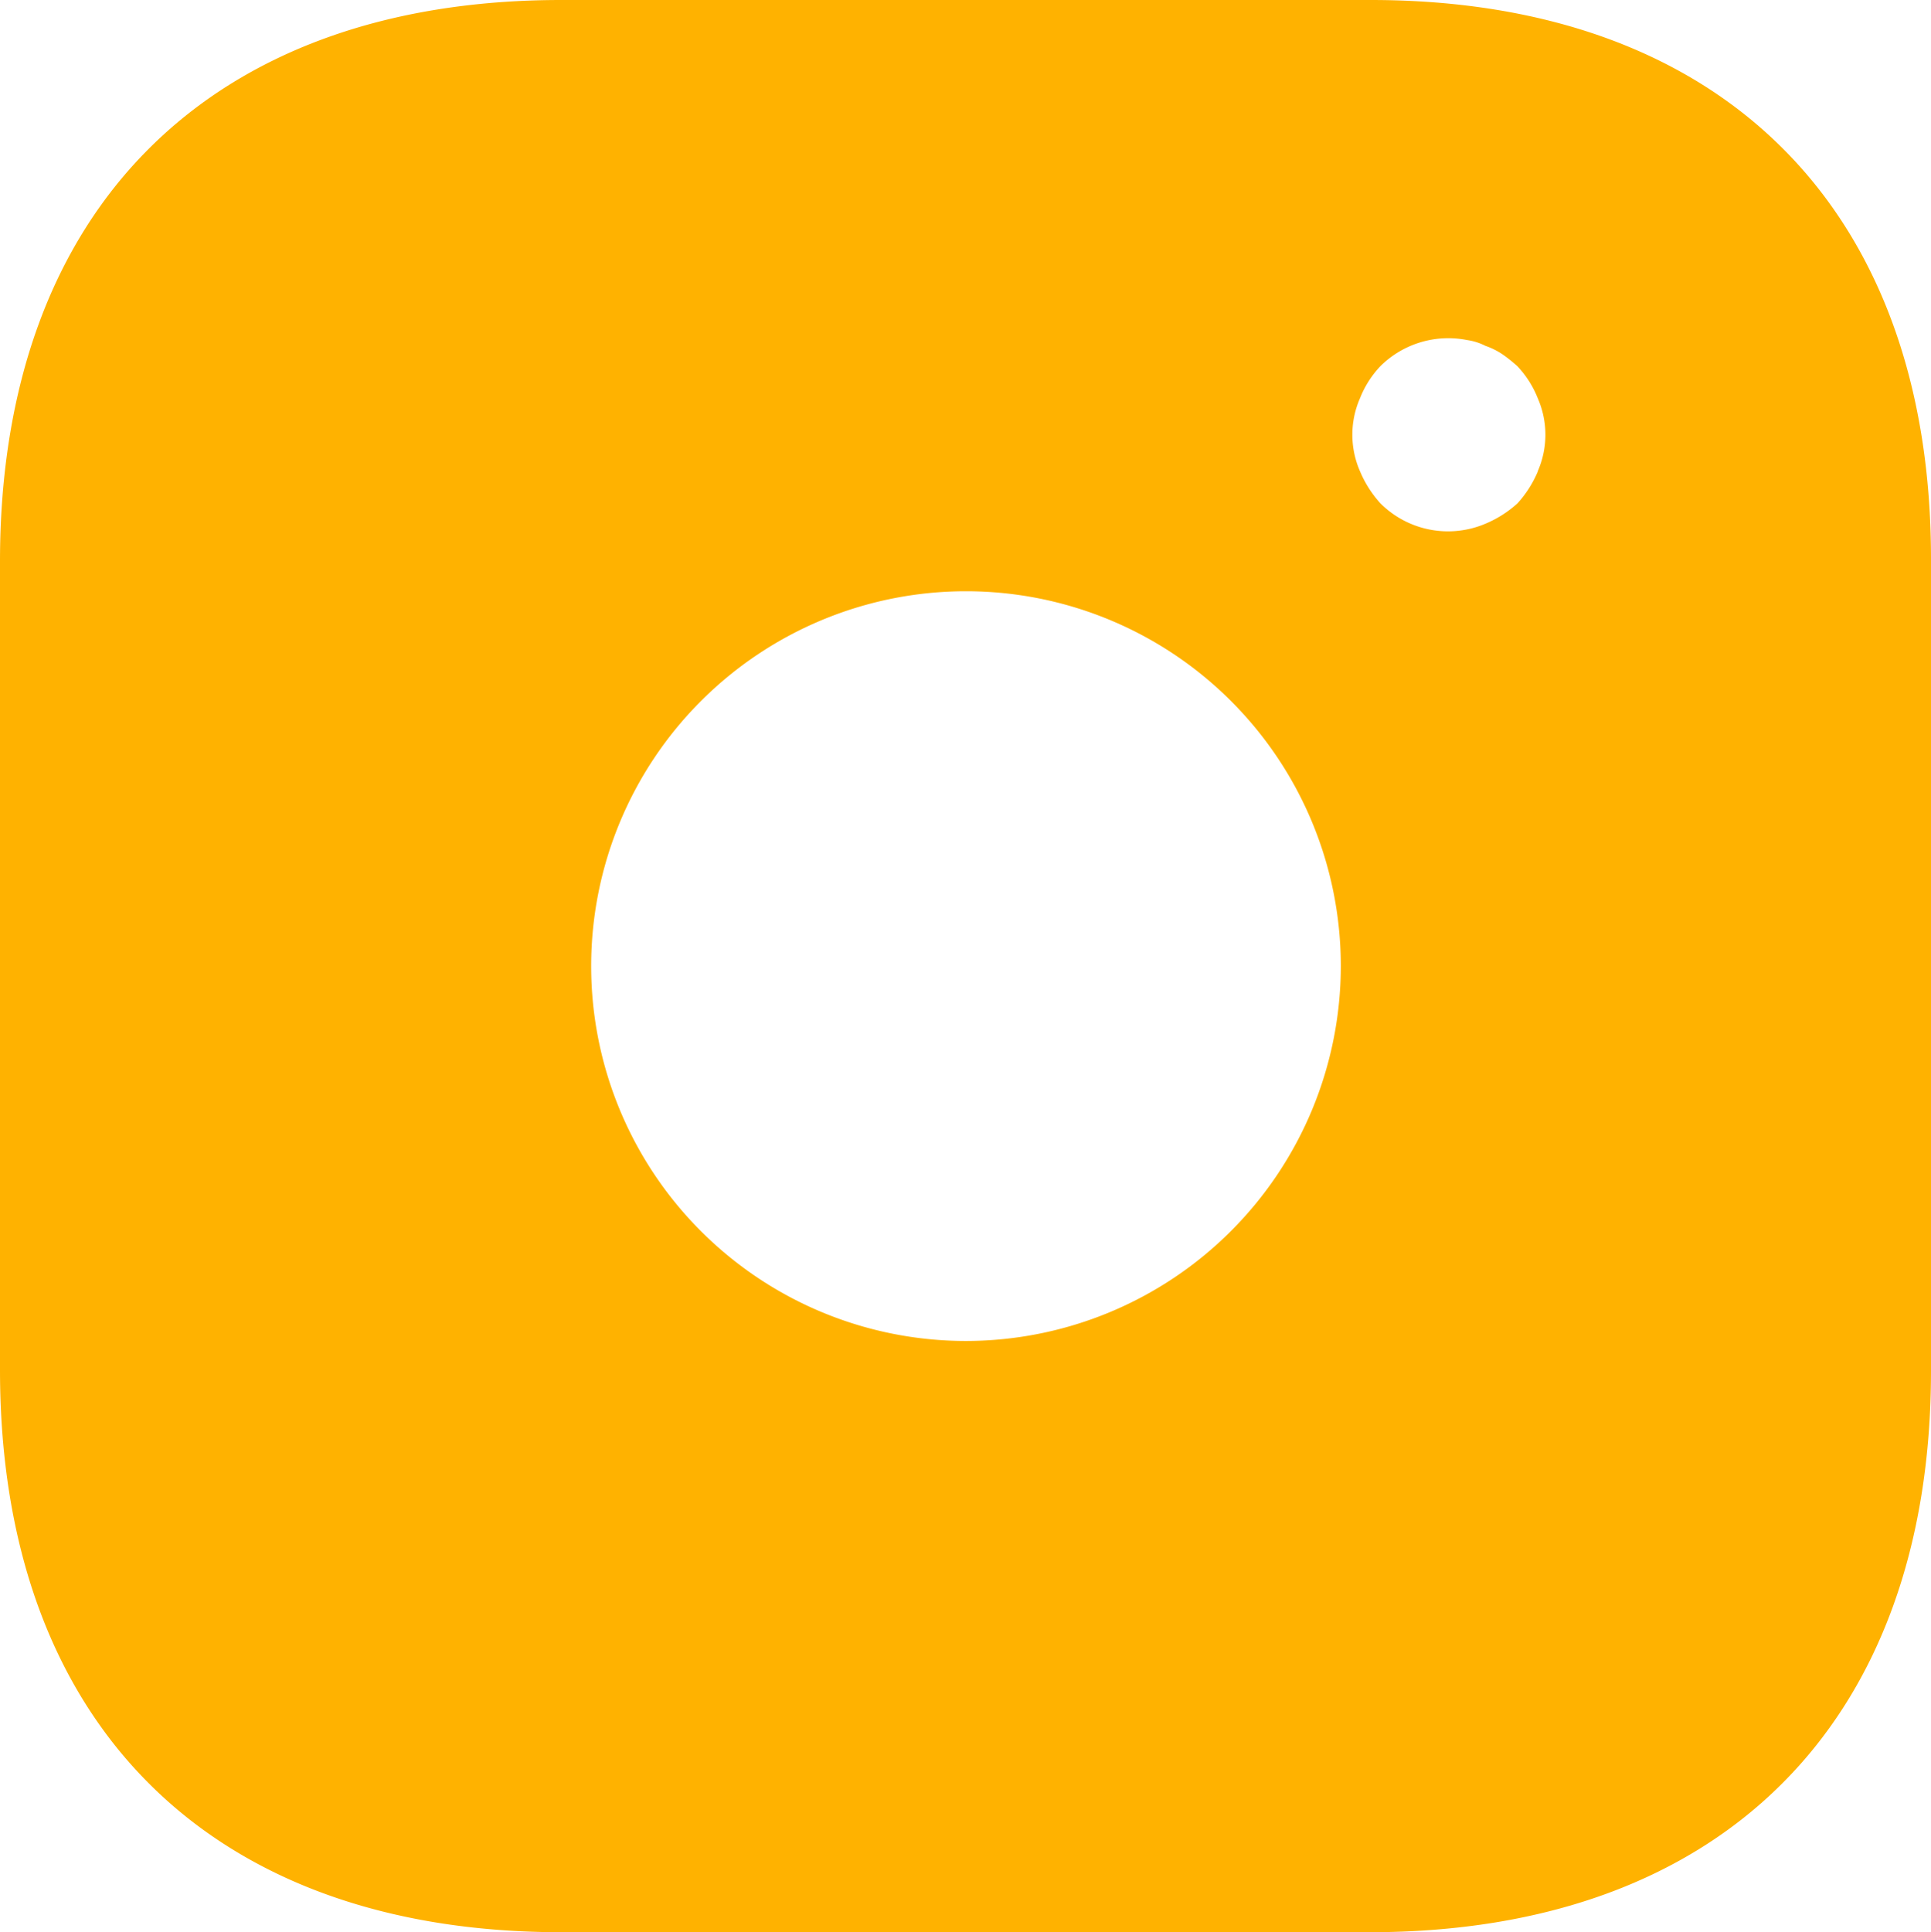
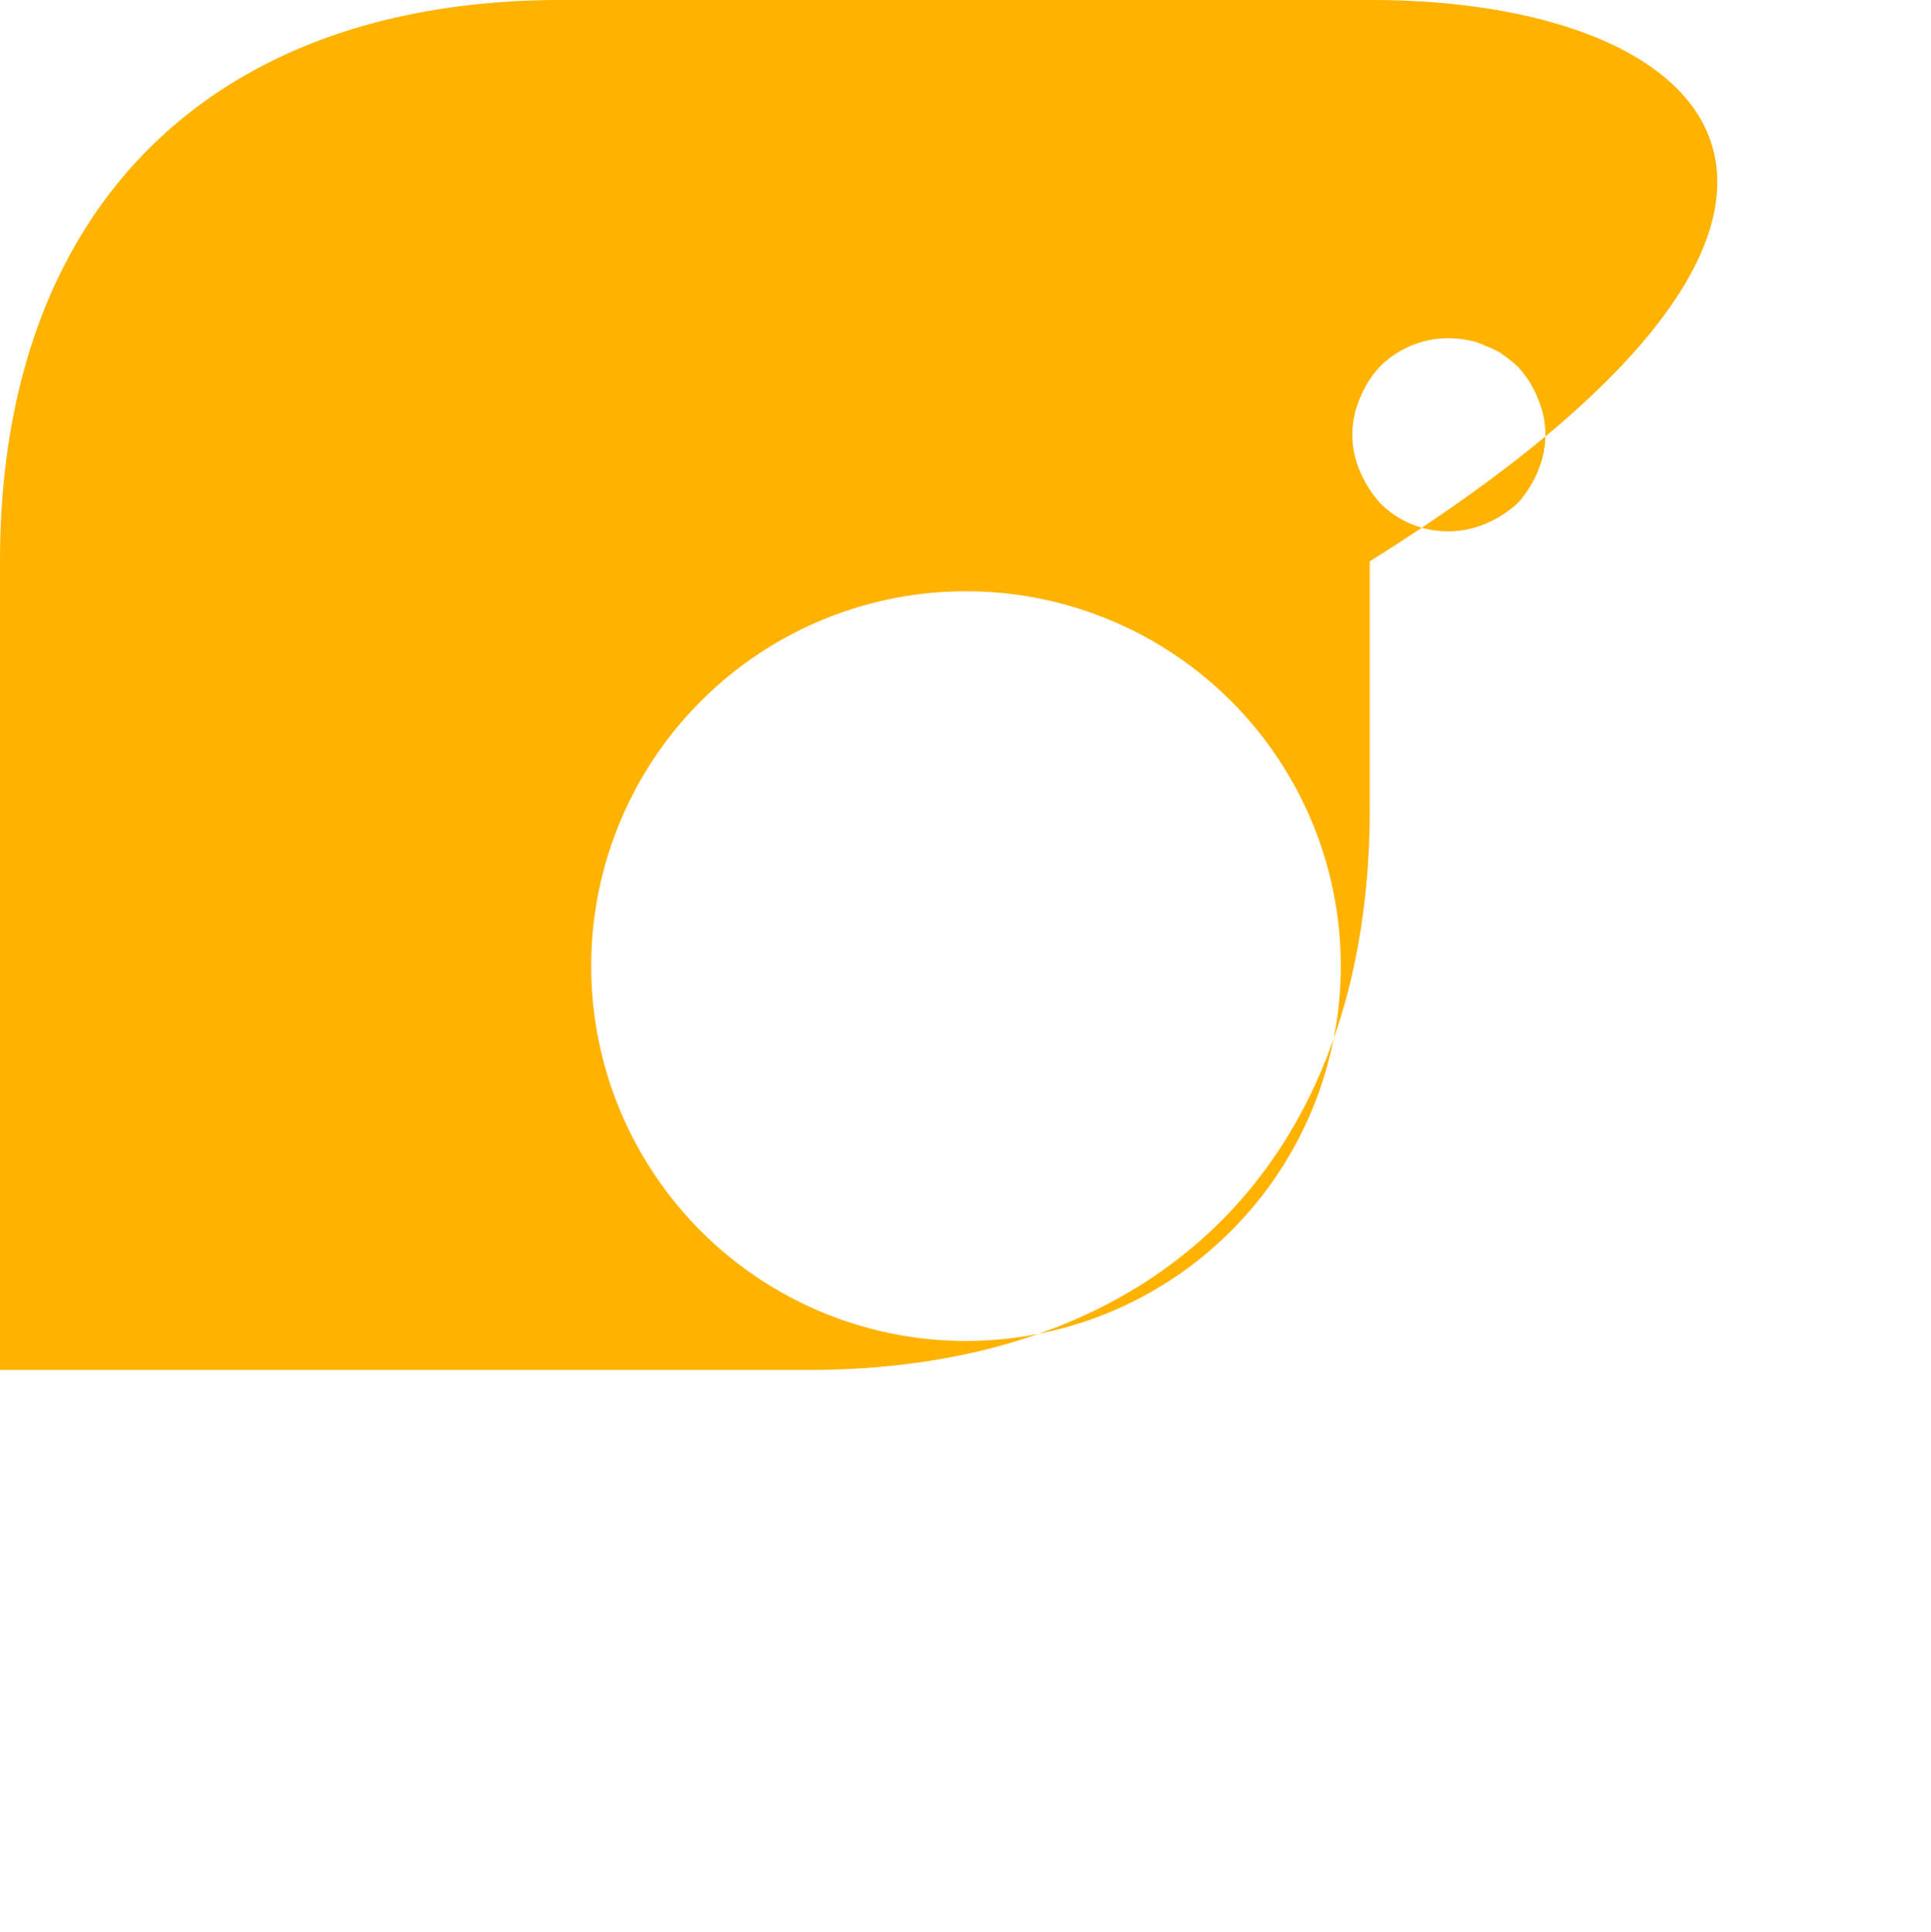
<svg xmlns="http://www.w3.org/2000/svg" width="35.274" height="35.292" viewBox="0 0 35.274 35.292">
-   <path id="instagram" d="M27.04,2H12.252C5.829,2,2,5.829,2,12.252v14.77c0,6.441,3.829,10.27,10.252,10.27h14.77c6.423,0,10.252-3.829,10.252-10.252V12.252C37.292,5.829,33.463,2,27.04,2ZM19.646,26.493a6.847,6.847,0,1,1,6.847-6.847A6.853,6.853,0,0,1,19.646,26.493ZM30.092,10.611a2.038,2.038,0,0,1-.371.582,2.038,2.038,0,0,1-.582.371,1.747,1.747,0,0,1-1.923-.371,2.038,2.038,0,0,1-.371-.582,1.663,1.663,0,0,1,0-1.341,1.822,1.822,0,0,1,.371-.582A1.762,1.762,0,0,1,28.8,8.211a1.065,1.065,0,0,1,.335.106,1.336,1.336,0,0,1,.318.159,2.78,2.78,0,0,1,.265.212,1.822,1.822,0,0,1,.371.582,1.663,1.663,0,0,1,0,1.341Z" transform="translate(-2 -2)" fill="#ffb200" />
+   <path id="instagram" d="M27.04,2H12.252C5.829,2,2,5.829,2,12.252v14.77h14.77c6.423,0,10.252-3.829,10.252-10.252V12.252C37.292,5.829,33.463,2,27.04,2ZM19.646,26.493a6.847,6.847,0,1,1,6.847-6.847A6.853,6.853,0,0,1,19.646,26.493ZM30.092,10.611a2.038,2.038,0,0,1-.371.582,2.038,2.038,0,0,1-.582.371,1.747,1.747,0,0,1-1.923-.371,2.038,2.038,0,0,1-.371-.582,1.663,1.663,0,0,1,0-1.341,1.822,1.822,0,0,1,.371-.582A1.762,1.762,0,0,1,28.8,8.211a1.065,1.065,0,0,1,.335.106,1.336,1.336,0,0,1,.318.159,2.78,2.78,0,0,1,.265.212,1.822,1.822,0,0,1,.371.582,1.663,1.663,0,0,1,0,1.341Z" transform="translate(-2 -2)" fill="#ffb200" />
</svg>